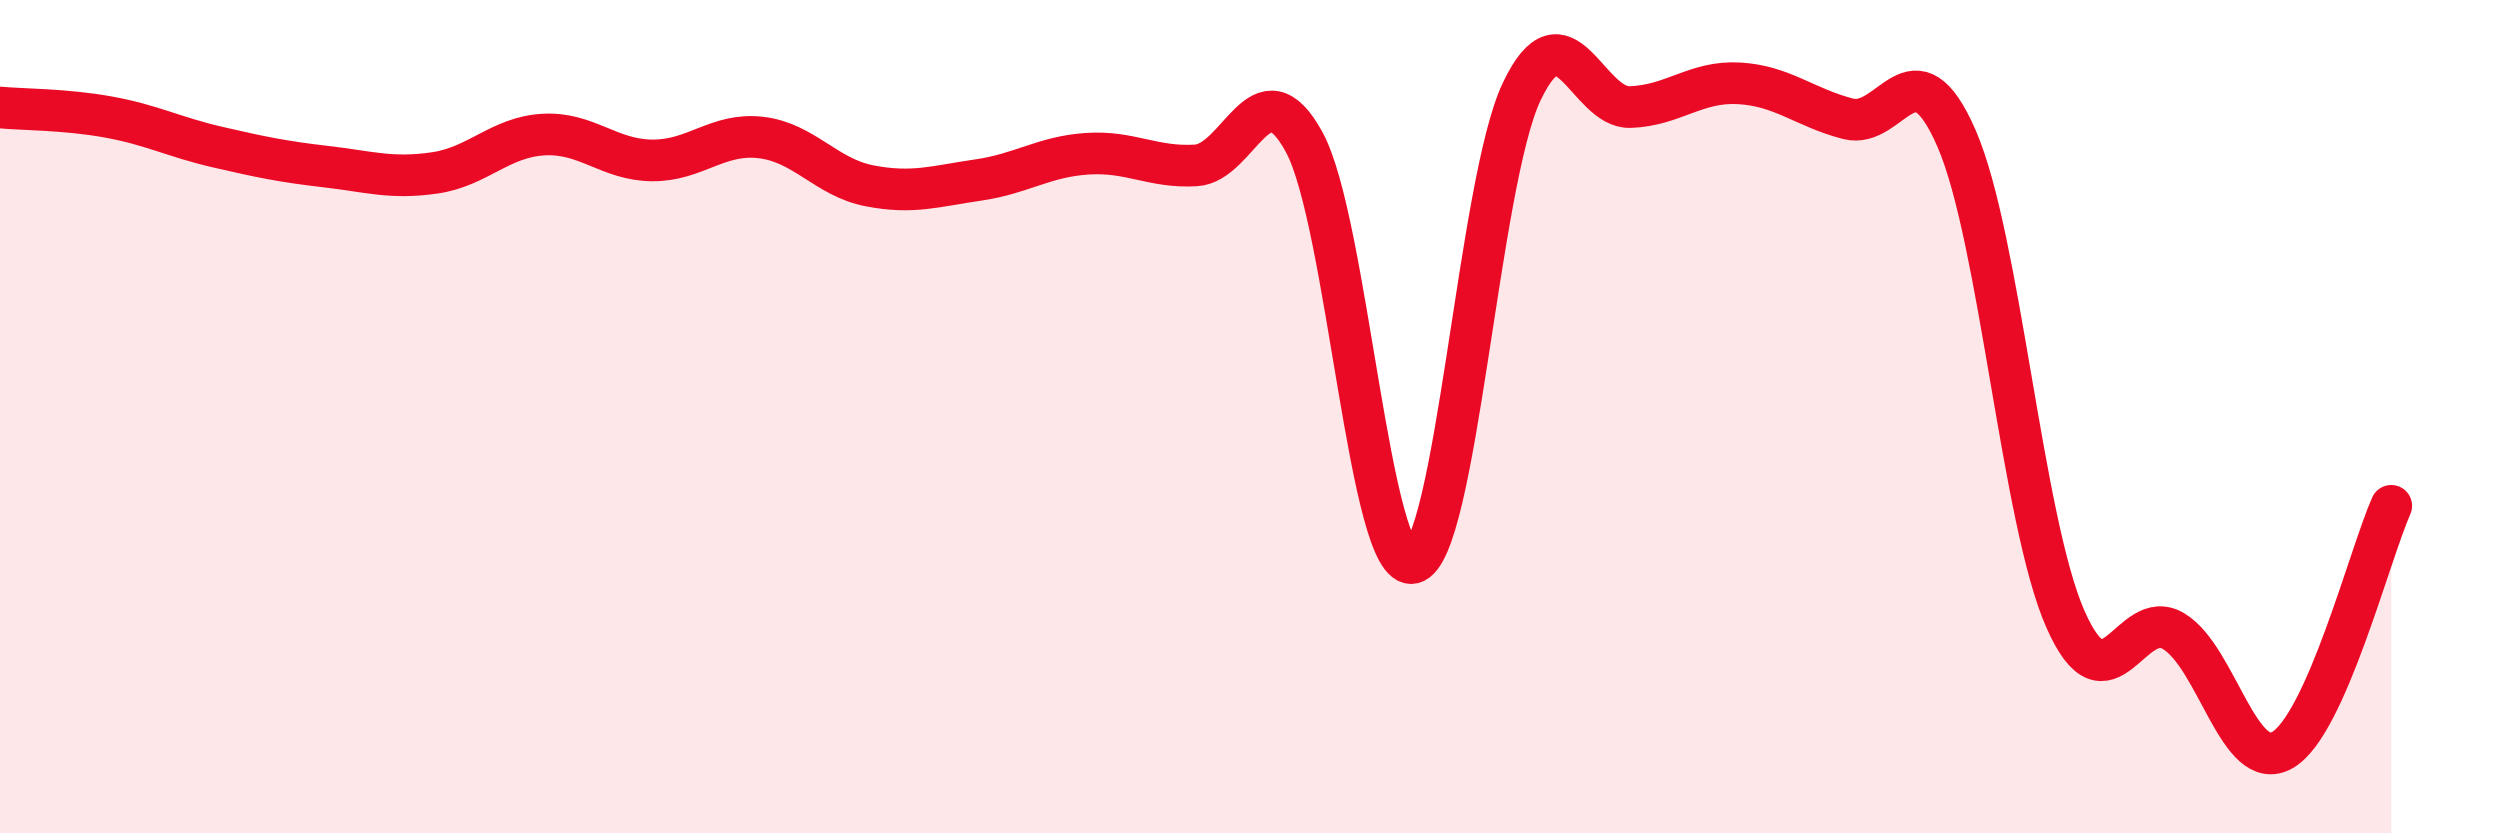
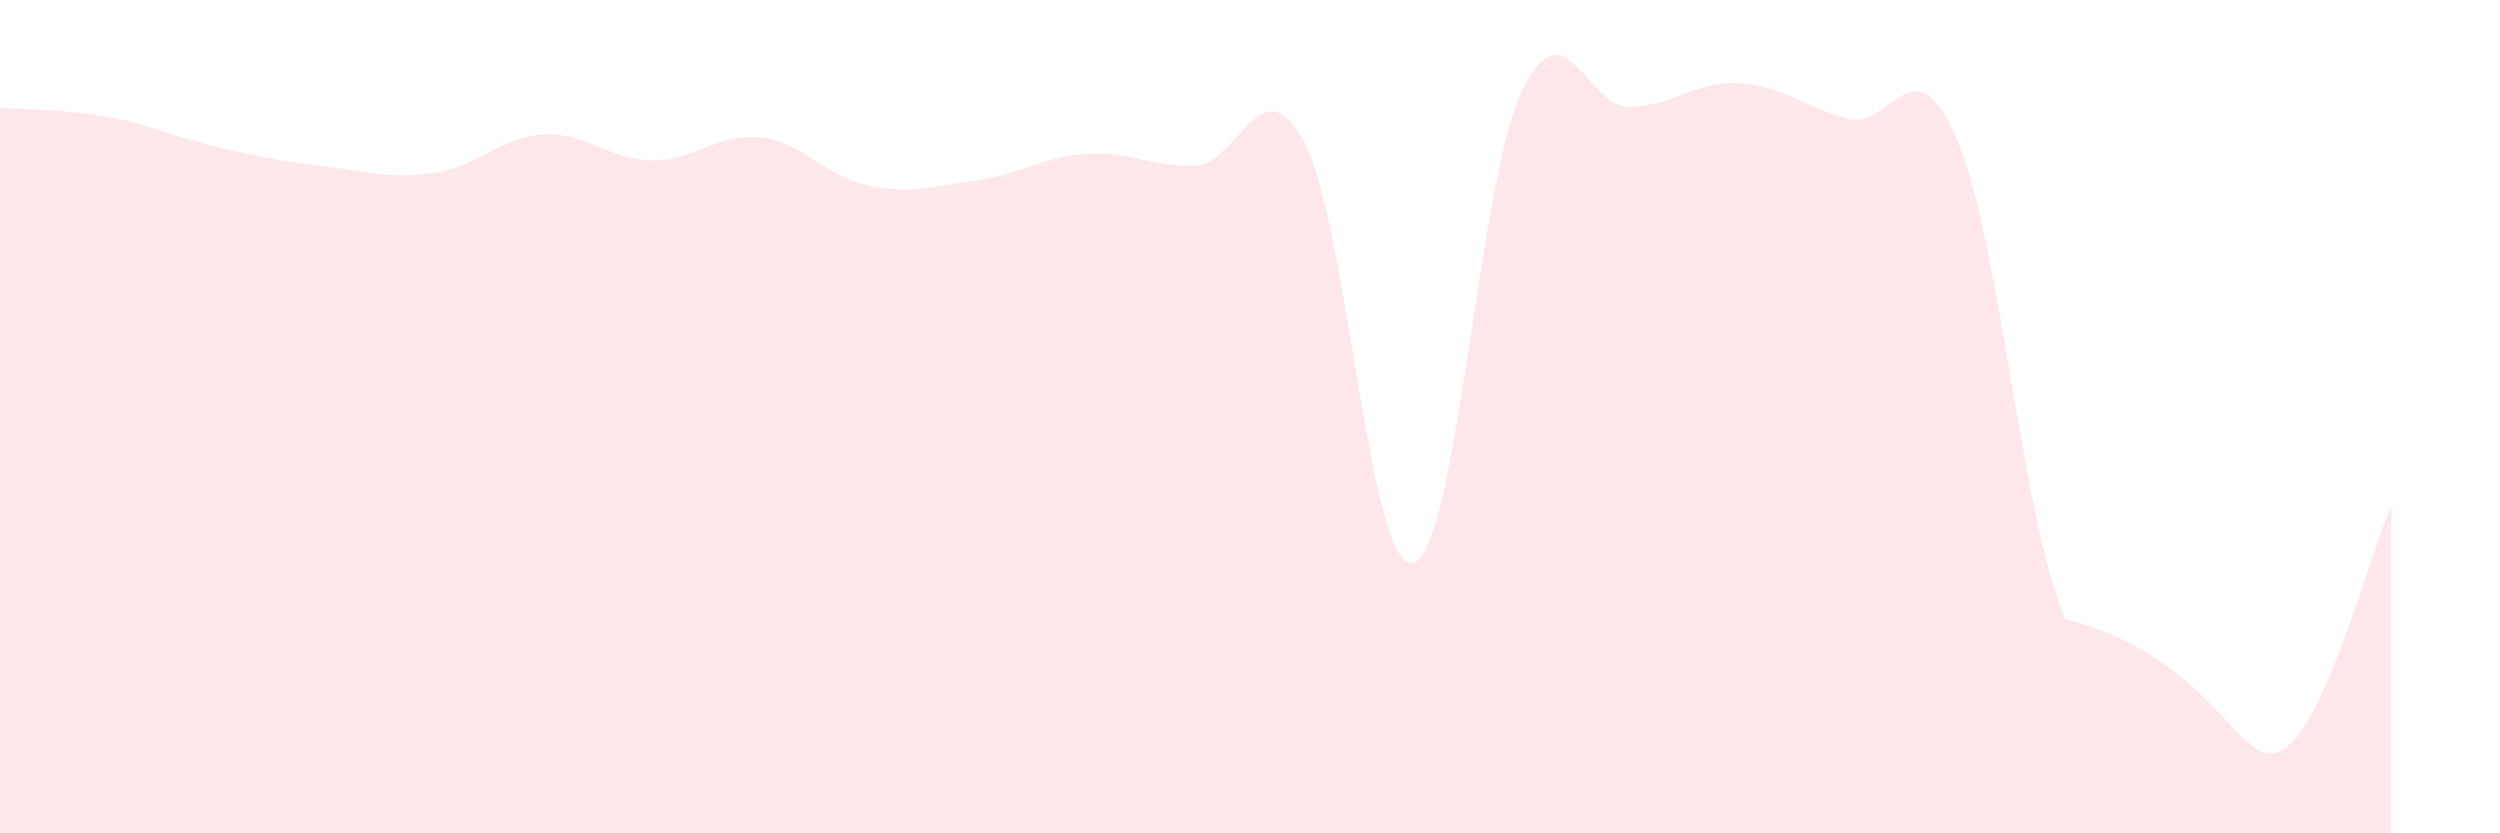
<svg xmlns="http://www.w3.org/2000/svg" width="60" height="20" viewBox="0 0 60 20">
-   <path d="M 0,2.58 C 0.52,2.63 1.57,2.62 2.61,2.81 C 3.65,3 4.18,3.29 5.22,3.53 C 6.26,3.77 6.79,3.88 7.83,4 C 8.87,4.12 9.39,4.3 10.43,4.15 C 11.47,4 12,3.29 13.04,3.23 C 14.08,3.17 14.61,3.84 15.65,3.85 C 16.69,3.86 17.22,3.18 18.26,3.3 C 19.3,3.42 19.83,4.26 20.87,4.46 C 21.91,4.66 22.44,4.47 23.48,4.32 C 24.52,4.17 25.05,3.76 26.09,3.69 C 27.13,3.62 27.66,4.03 28.7,3.97 C 29.74,3.91 30.26,1.5 31.3,3.41 C 32.34,5.32 32.87,13.75 33.91,13.51 C 34.95,13.27 35.48,4.39 36.52,2.2 C 37.56,0.01 38.09,2.61 39.13,2.57 C 40.17,2.53 40.7,1.94 41.74,2 C 42.78,2.06 43.31,2.58 44.35,2.85 C 45.39,3.12 45.92,0.93 46.96,3.33 C 48,5.73 48.53,12.5 49.57,14.86 C 50.61,17.22 51.13,14.52 52.17,15.15 C 53.21,15.78 53.74,18.6 54.78,18 C 55.82,17.4 56.87,13.31 57.39,12.14L57.39 20L0 20Z" fill="#EB0A25" opacity="0.1" stroke-linecap="round" stroke-linejoin="round" />
-   <path d="M 0,2.58 C 0.52,2.63 1.57,2.62 2.61,2.81 C 3.65,3 4.18,3.29 5.22,3.53 C 6.26,3.77 6.79,3.88 7.83,4 C 8.87,4.12 9.39,4.3 10.43,4.15 C 11.47,4 12,3.29 13.04,3.23 C 14.08,3.17 14.61,3.84 15.65,3.85 C 16.69,3.86 17.22,3.18 18.26,3.3 C 19.3,3.42 19.83,4.26 20.87,4.46 C 21.91,4.66 22.44,4.47 23.48,4.32 C 24.52,4.17 25.05,3.76 26.09,3.69 C 27.13,3.62 27.66,4.03 28.7,3.97 C 29.74,3.91 30.26,1.5 31.3,3.41 C 32.34,5.32 32.87,13.75 33.91,13.51 C 34.95,13.27 35.48,4.39 36.52,2.2 C 37.56,0.01 38.09,2.61 39.13,2.57 C 40.17,2.53 40.7,1.94 41.74,2 C 42.78,2.06 43.31,2.58 44.35,2.85 C 45.39,3.12 45.92,0.93 46.96,3.33 C 48,5.73 48.53,12.5 49.57,14.86 C 50.61,17.22 51.13,14.52 52.17,15.15 C 53.21,15.78 53.74,18.6 54.78,18 C 55.82,17.4 56.87,13.31 57.39,12.14" stroke="#EB0A25" stroke-width="1" fill="none" stroke-linecap="round" stroke-linejoin="round" />
+   <path d="M 0,2.58 C 0.52,2.63 1.57,2.62 2.61,2.81 C 3.65,3 4.18,3.29 5.22,3.53 C 6.26,3.77 6.79,3.88 7.83,4 C 8.87,4.12 9.39,4.3 10.43,4.15 C 11.47,4 12,3.29 13.04,3.23 C 14.08,3.17 14.61,3.84 15.65,3.85 C 16.69,3.86 17.22,3.18 18.26,3.3 C 19.3,3.42 19.83,4.26 20.87,4.46 C 21.91,4.66 22.44,4.47 23.48,4.32 C 24.52,4.17 25.05,3.76 26.09,3.69 C 27.13,3.62 27.66,4.03 28.7,3.97 C 29.74,3.91 30.26,1.5 31.3,3.41 C 32.34,5.32 32.87,13.75 33.91,13.51 C 34.95,13.27 35.48,4.39 36.52,2.2 C 37.56,0.01 38.09,2.61 39.13,2.57 C 40.17,2.53 40.7,1.94 41.74,2 C 42.78,2.06 43.31,2.58 44.35,2.85 C 45.39,3.12 45.92,0.93 46.96,3.33 C 48,5.73 48.53,12.5 49.57,14.86 C 53.21,15.78 53.74,18.6 54.78,18 C 55.82,17.4 56.87,13.31 57.39,12.14L57.39 20L0 20Z" fill="#EB0A25" opacity="0.1" stroke-linecap="round" stroke-linejoin="round" />
</svg>